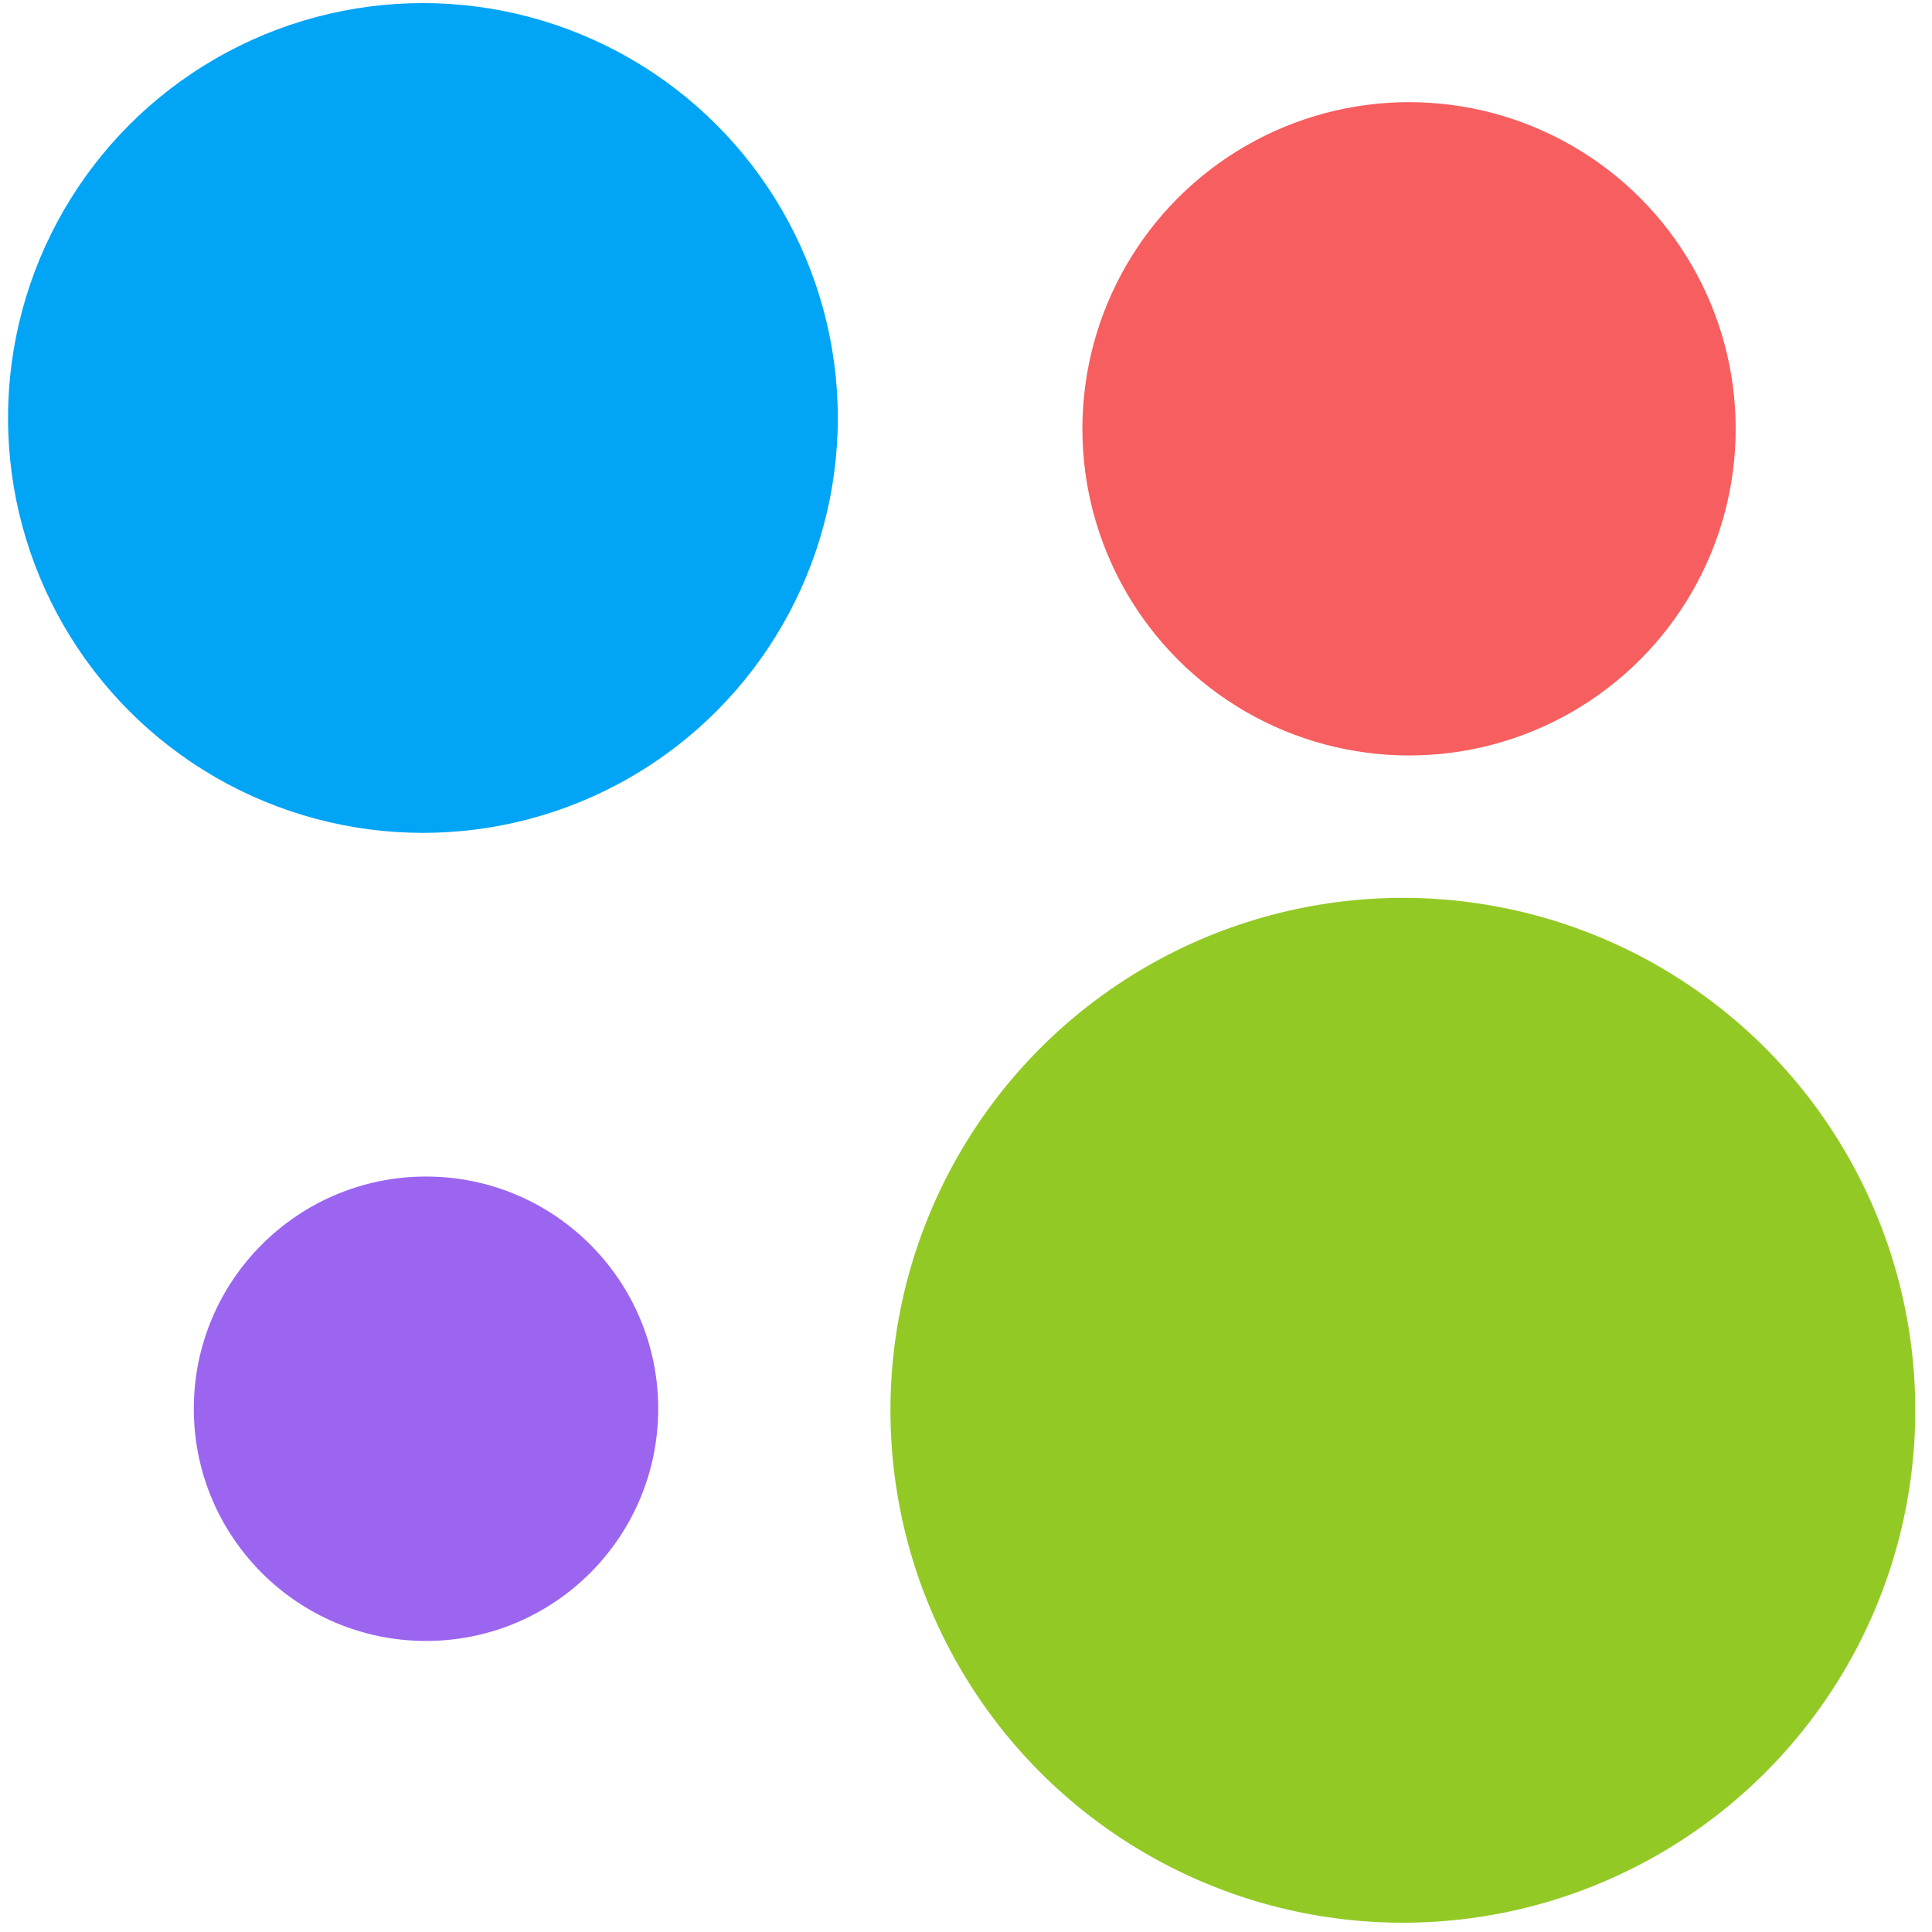
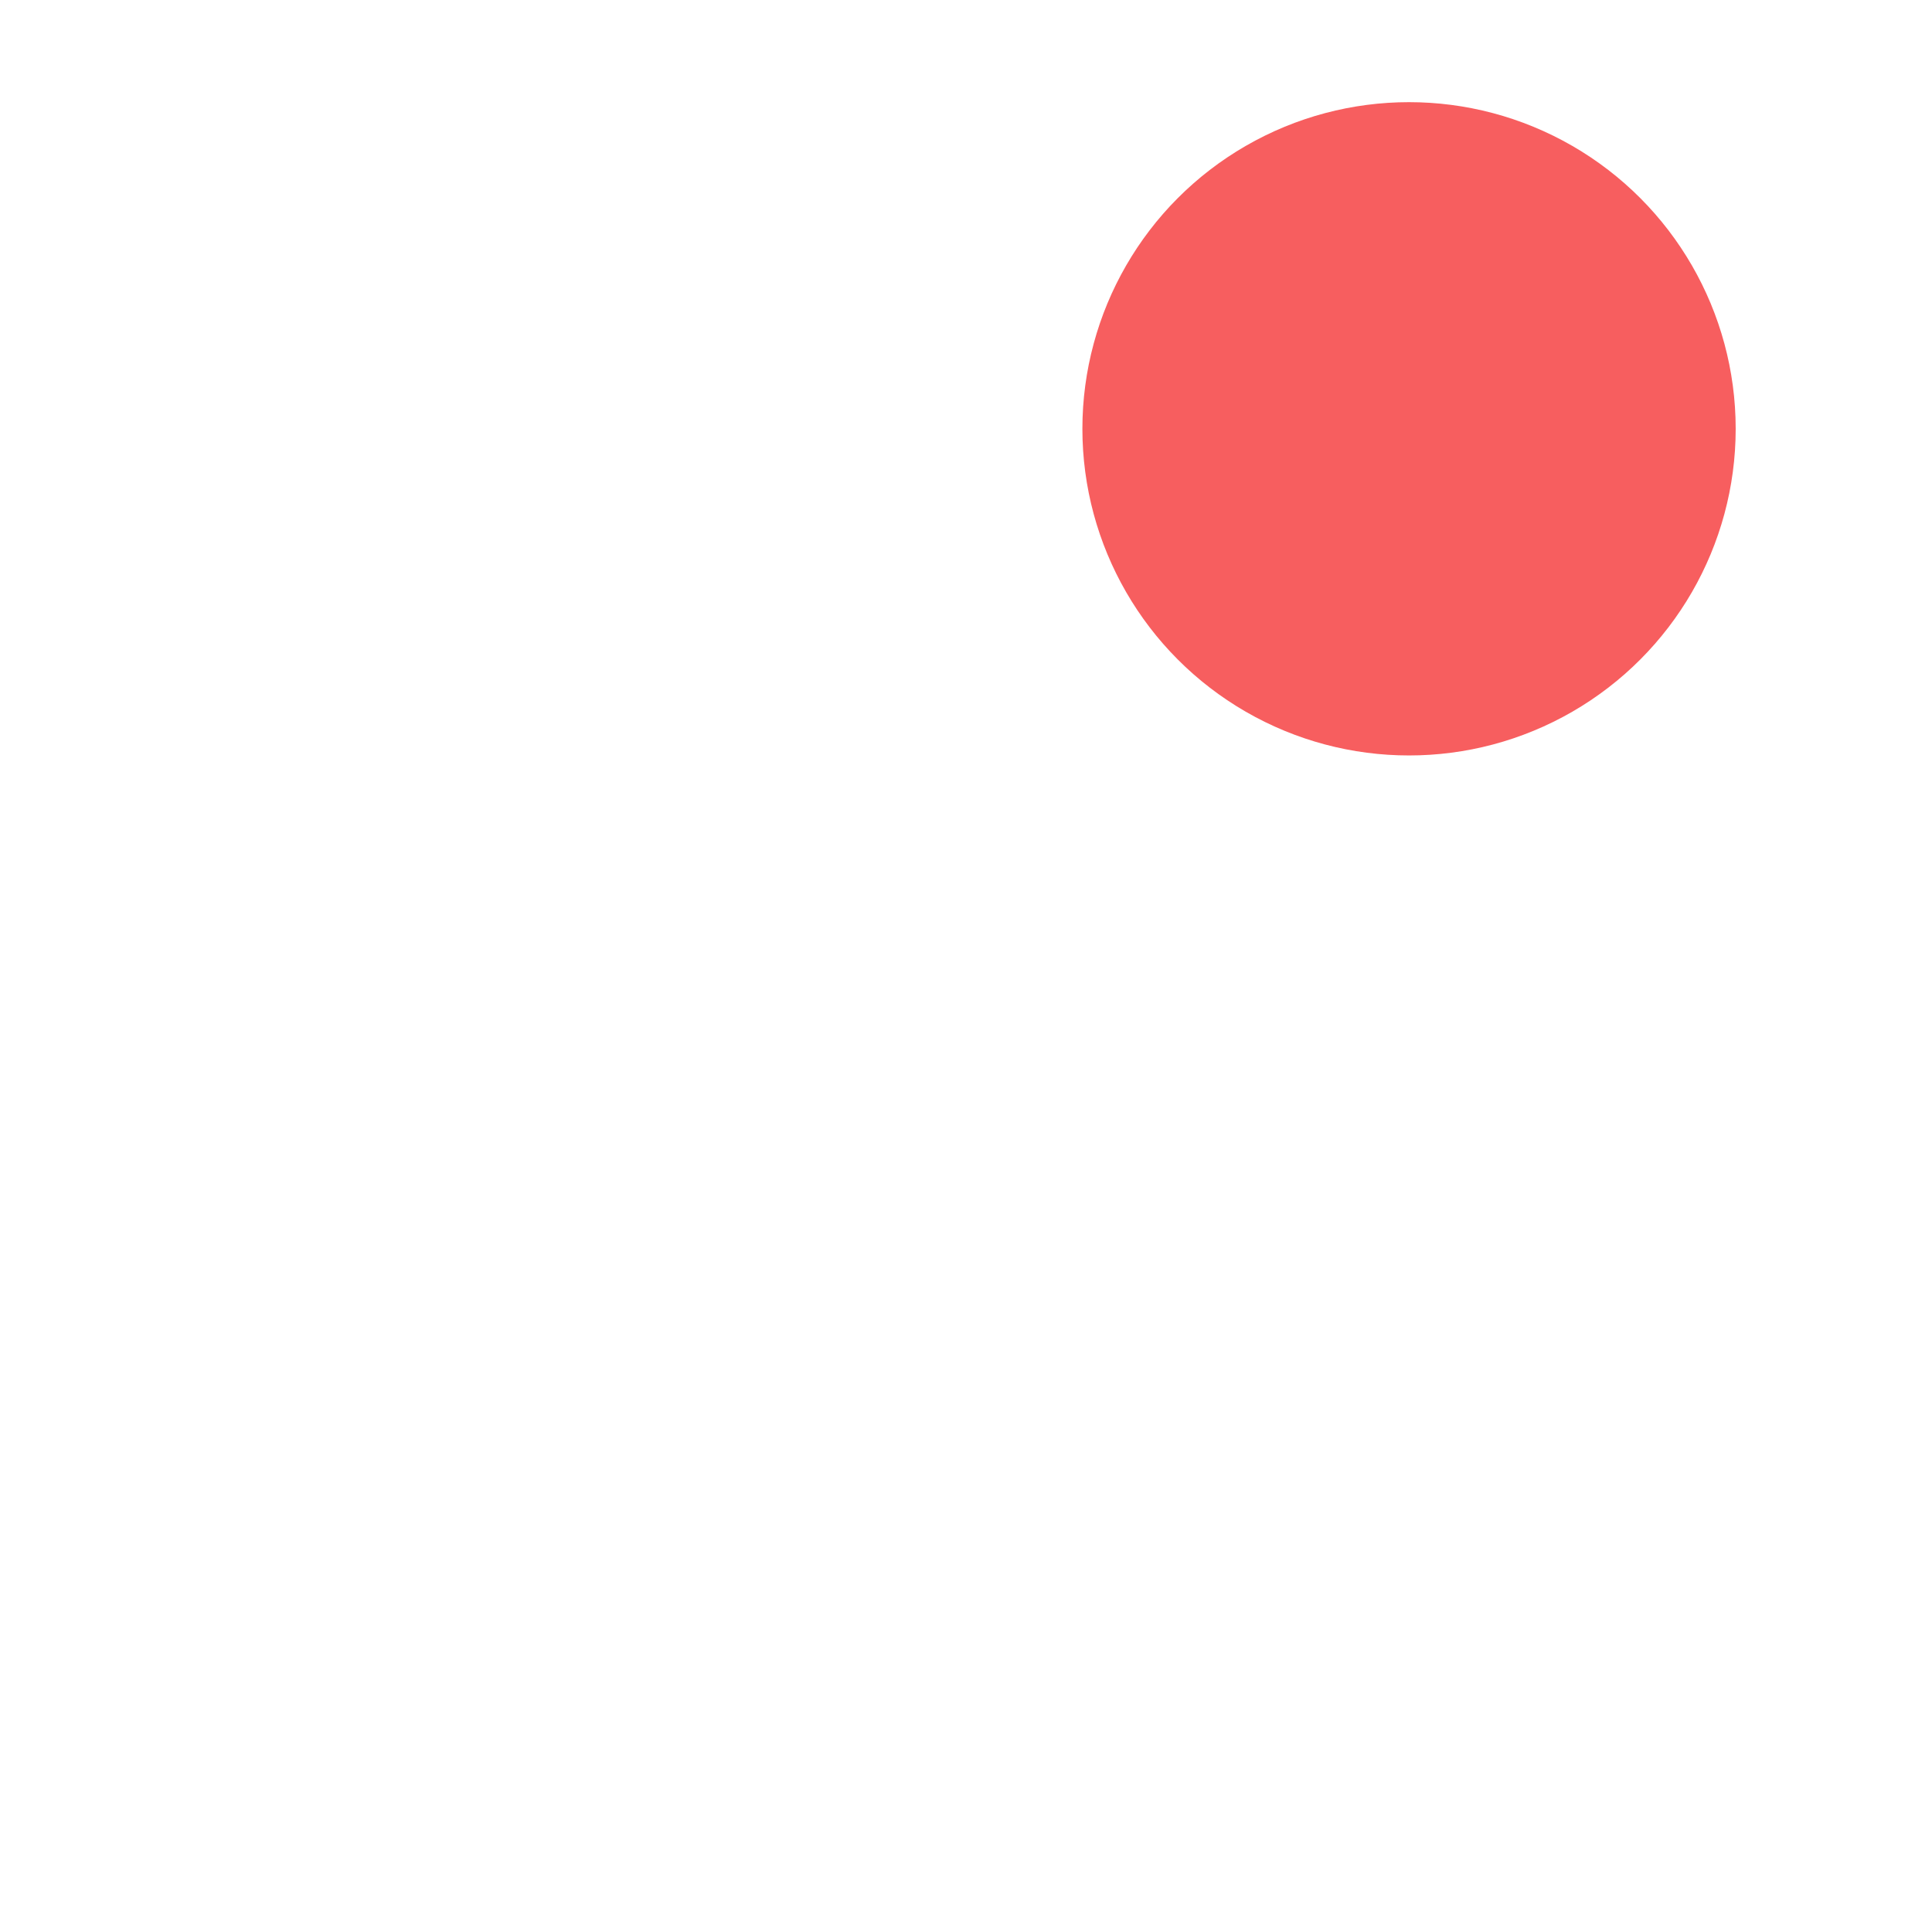
<svg xmlns="http://www.w3.org/2000/svg" xml:space="preserve" width="132.08mm" height="132.08mm" version="1.1" style="shape-rendering:geometricPrecision; text-rendering:geometricPrecision; image-rendering:optimizeQuality; fill-rule:evenodd; clip-rule:evenodd" viewBox="0 0 80108 80108">
  <defs>
    <style type="text/css">
   
    .fil4 {fill:none}
    .fil0 {fill:#02A5F6}
    .fil1 {fill:#93C925}
    .fil3 {fill:#9B65F0}
    .fil2 {fill:#F75E5F}
   
  </style>
  </defs>
  <g id="Слой_x0020_1">
-     <circle class="fil0" cx="17536" cy="17331" r="17203" />
-     <circle class="fil1" cx="58168" cy="58476" r="21247" />
    <circle class="fil2" cx="58424" cy="17780" r="13544" />
-     <circle class="fil3" cx="17664" cy="58412" r="9628" />
-     <rect class="fil4" width="80108" height="80108" />
  </g>
</svg>